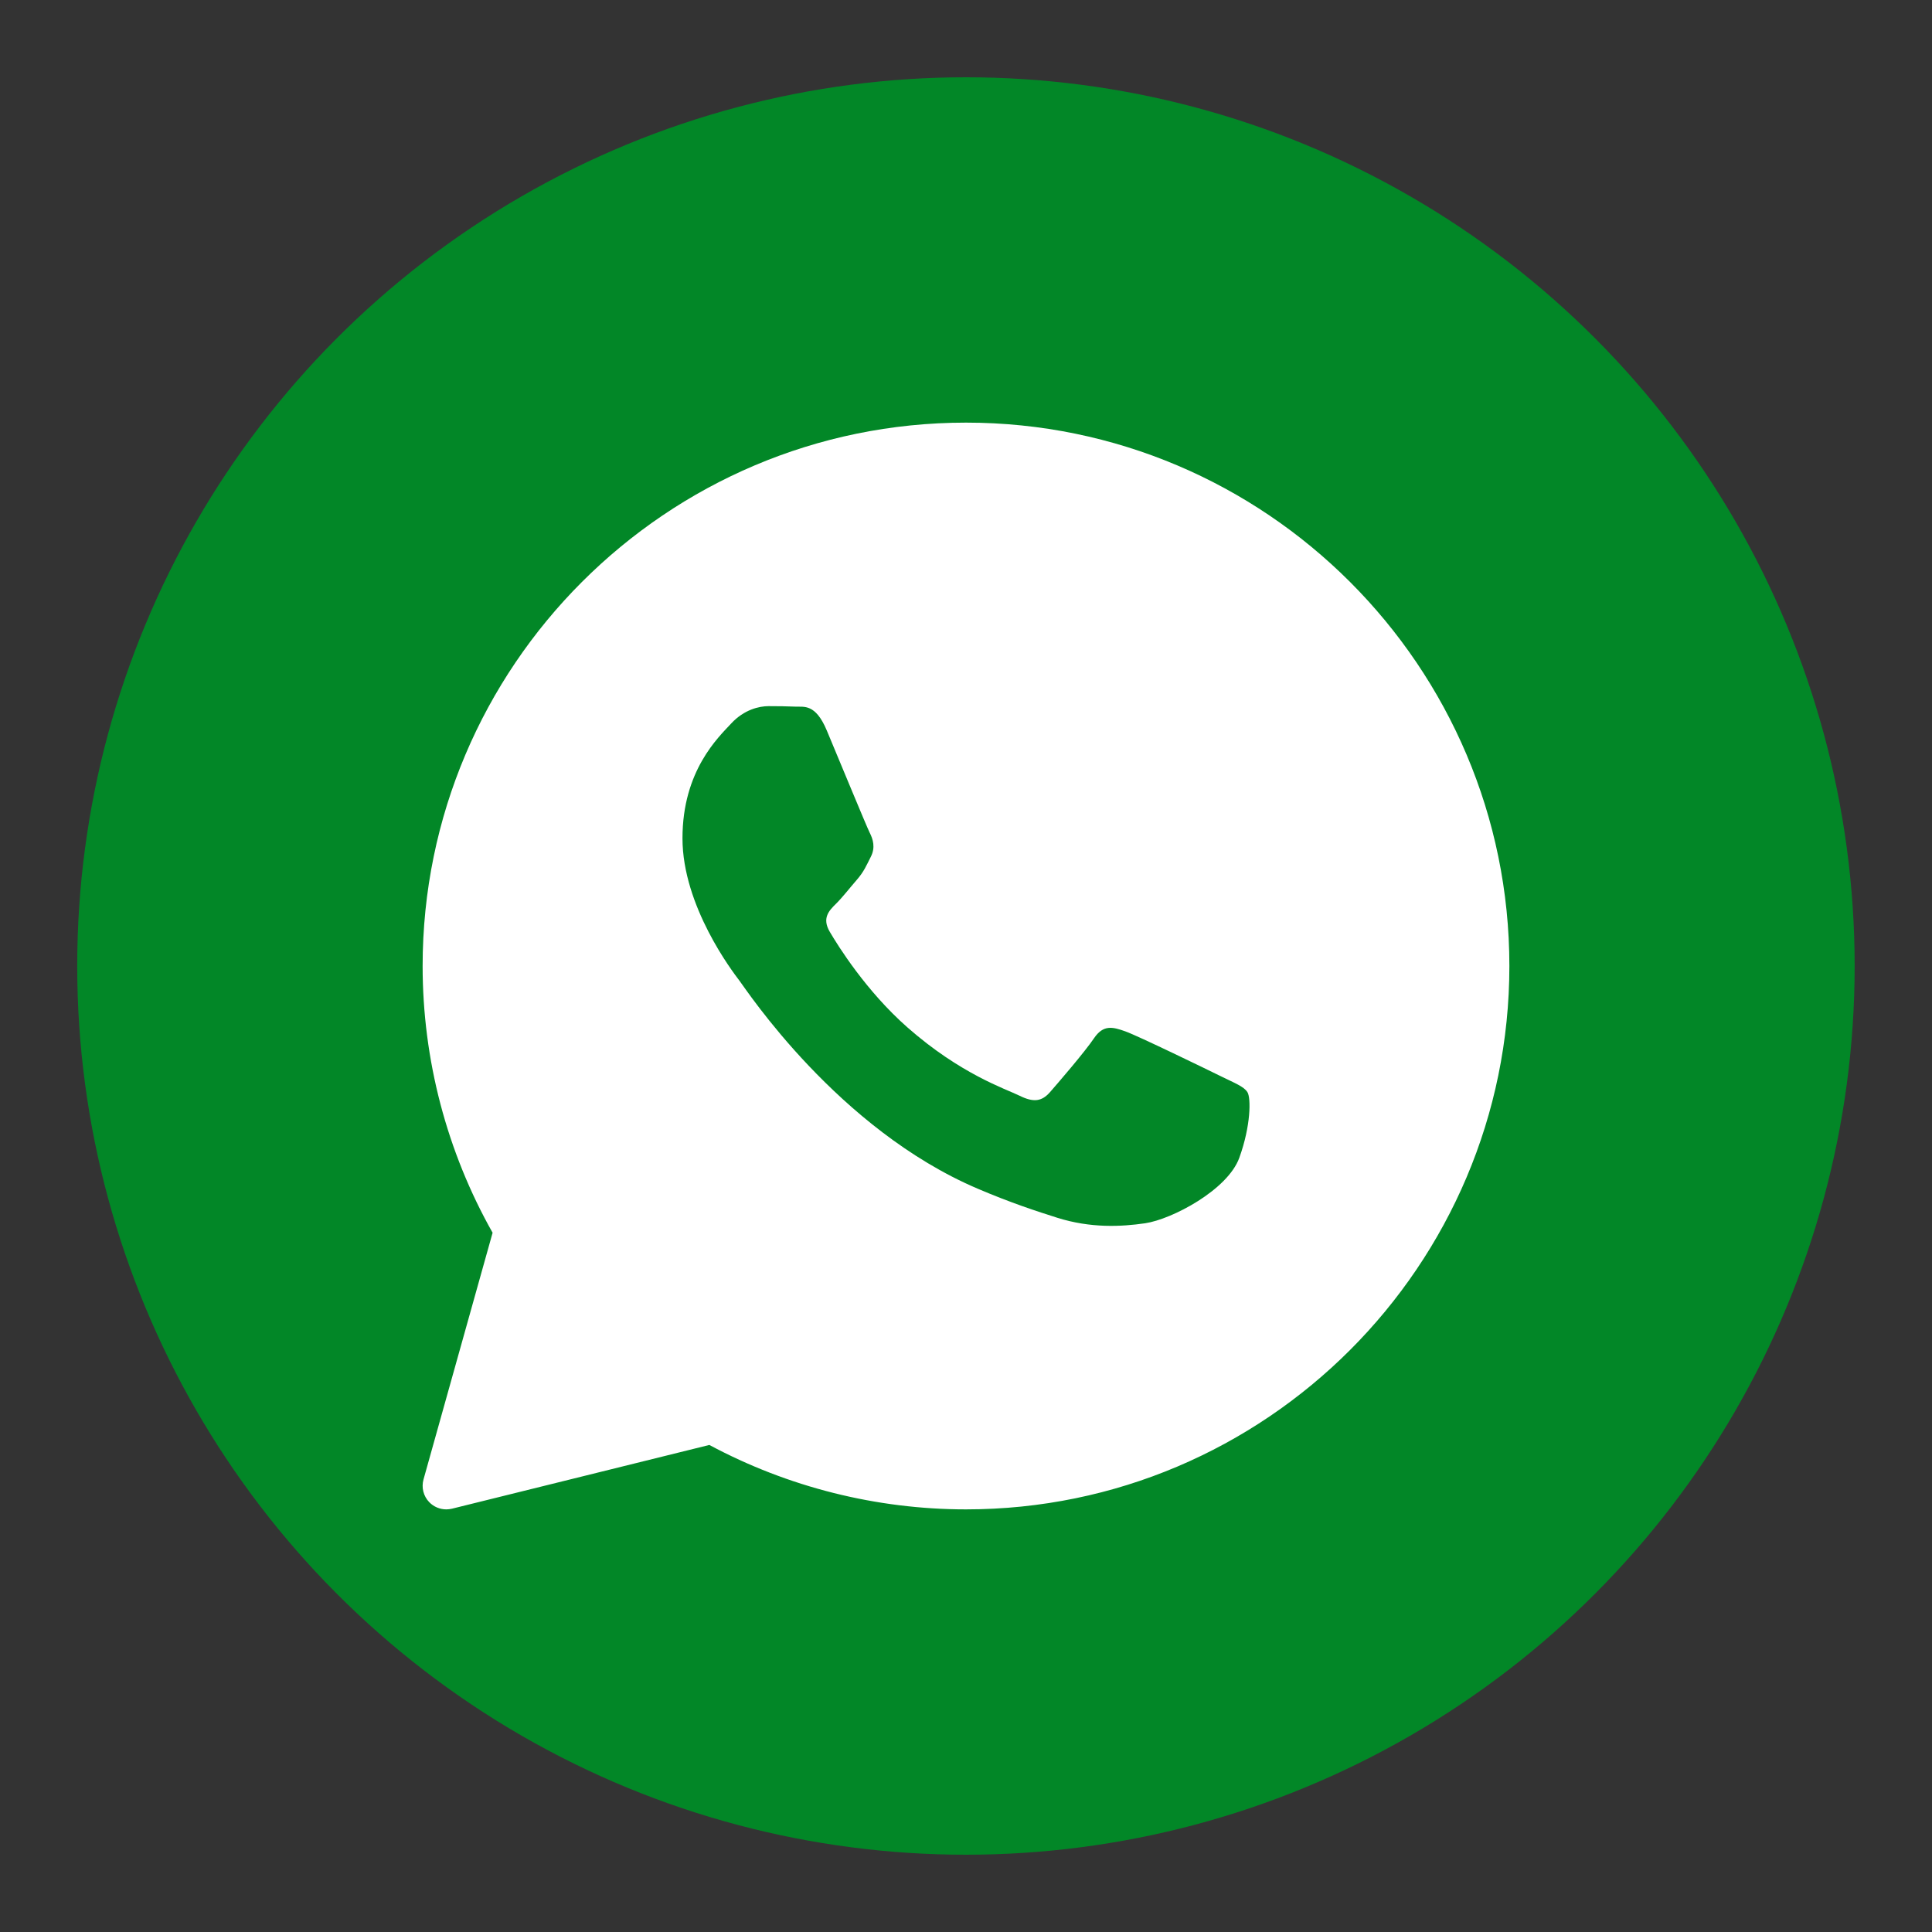
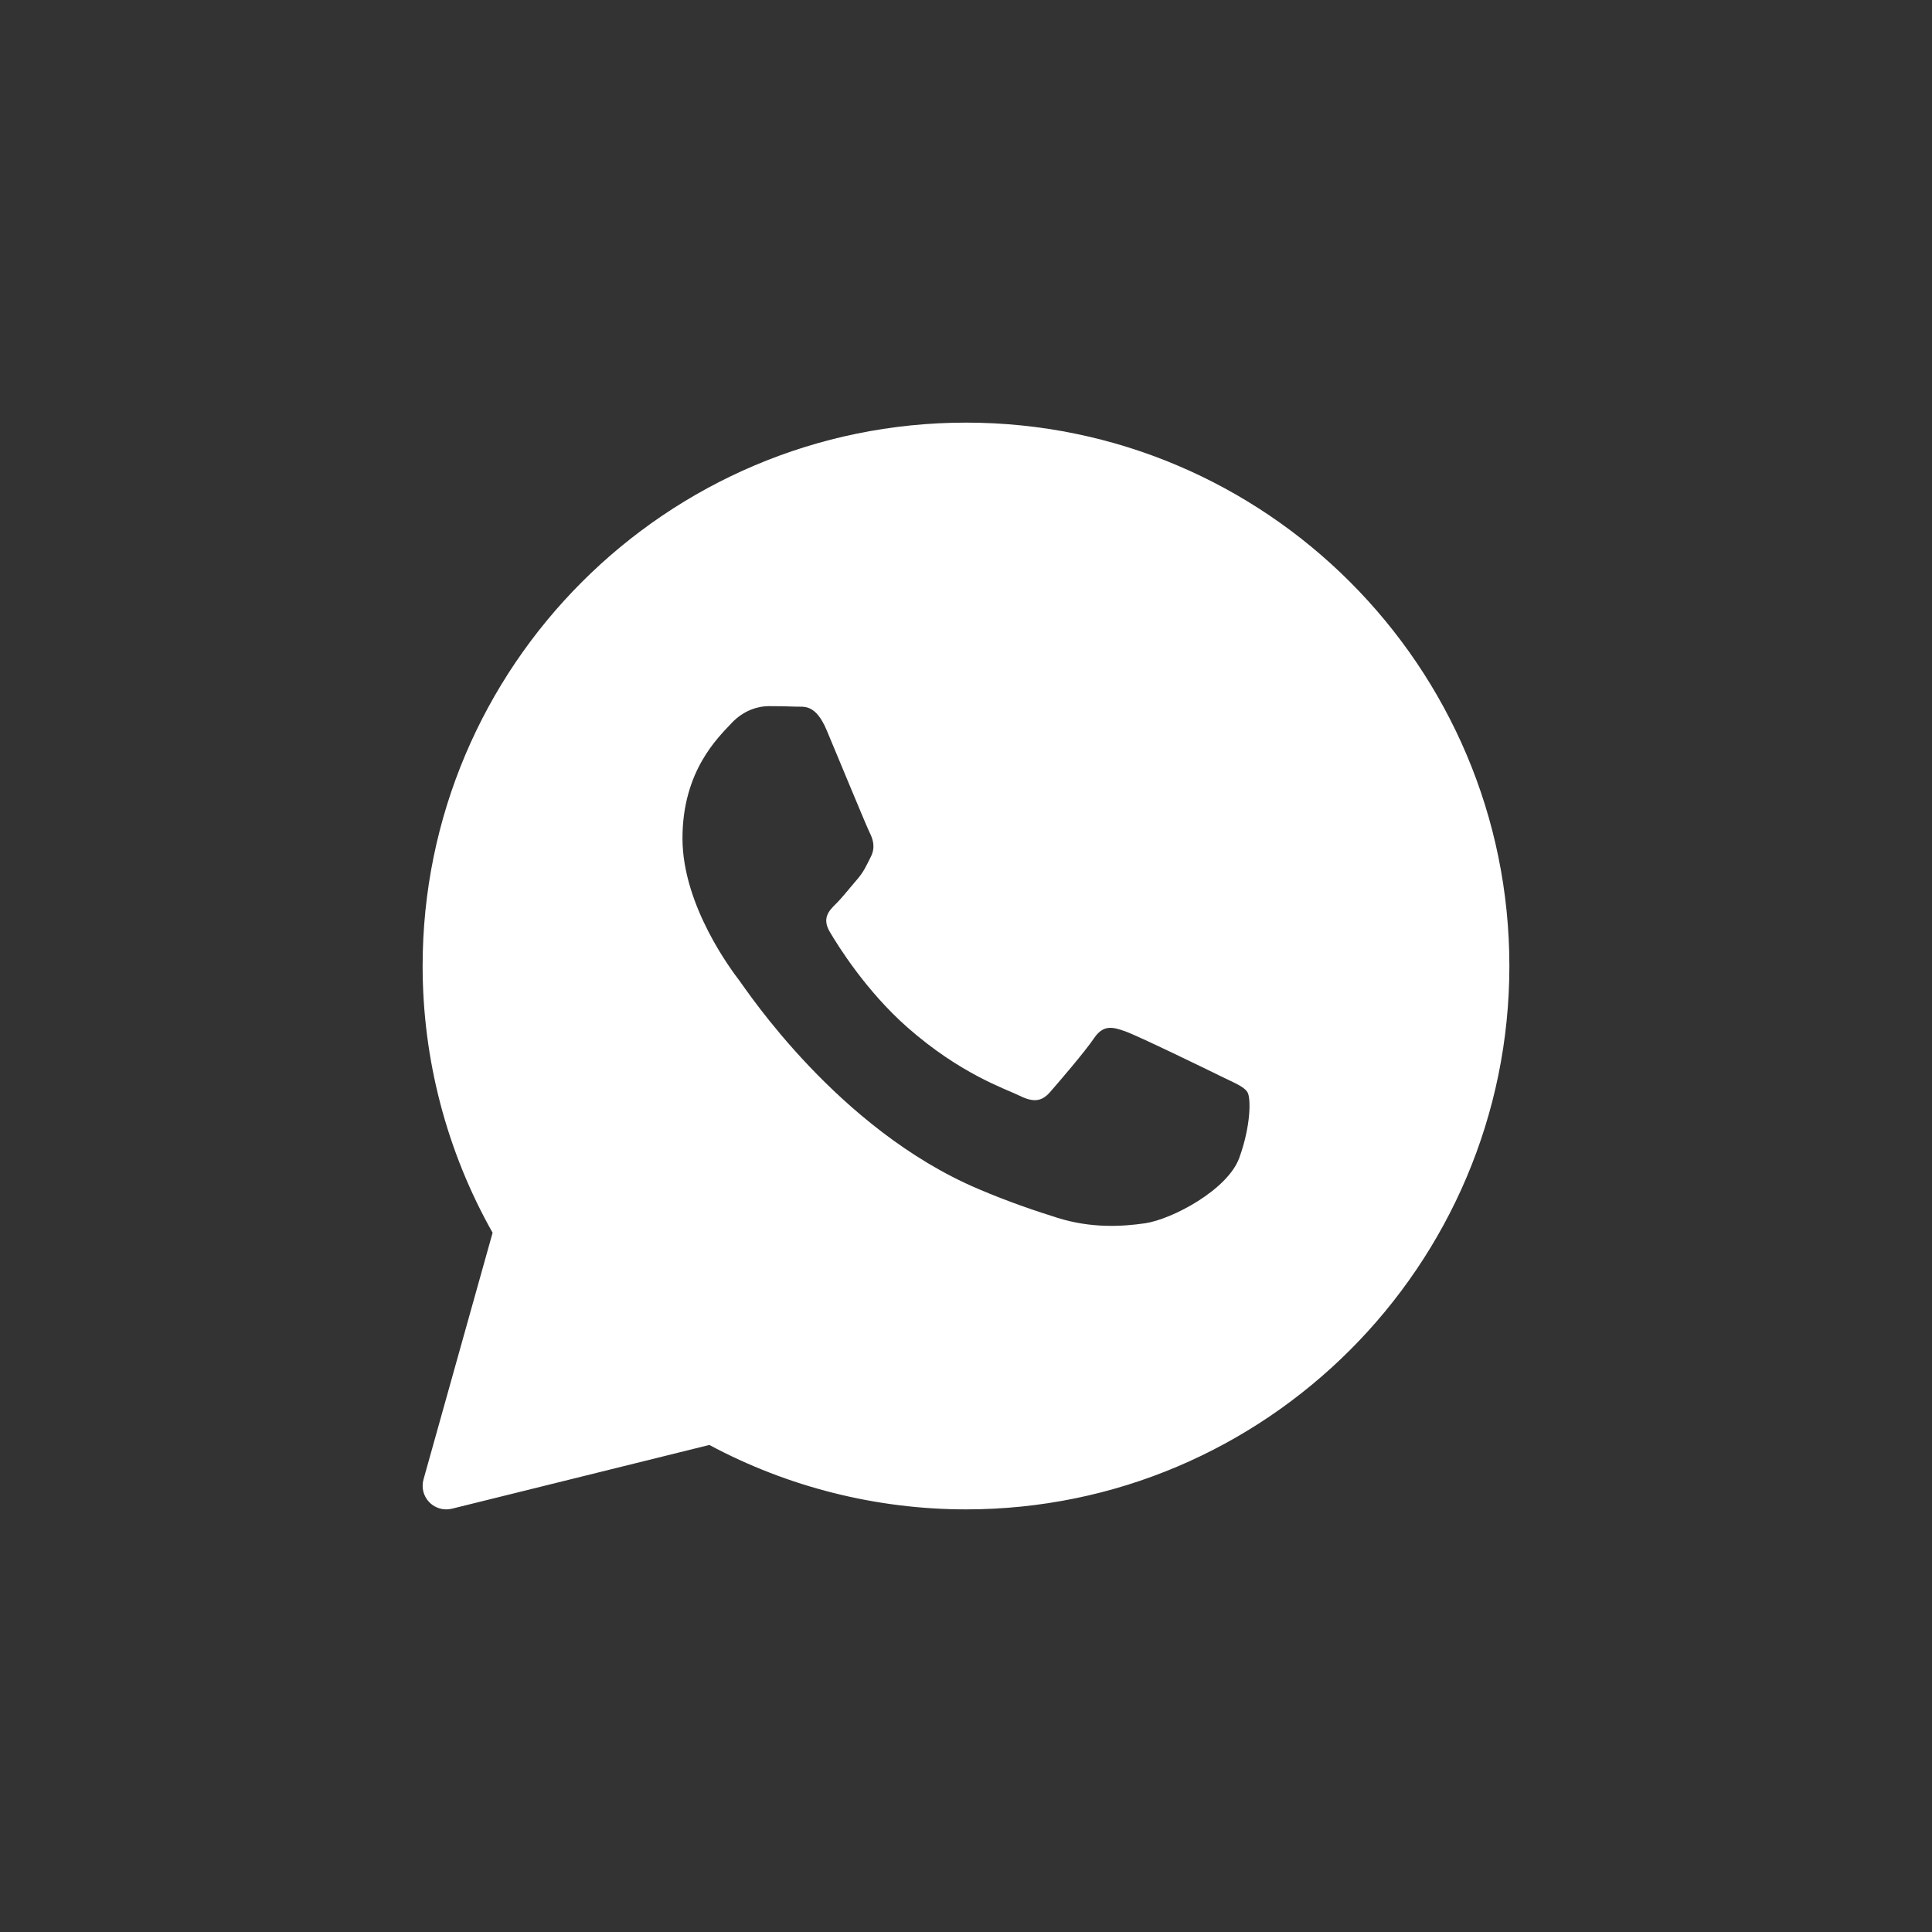
<svg xmlns="http://www.w3.org/2000/svg" width="32" height="32" viewBox="0 0 32 32" fill="none">
  <rect x="0" y="0" width="32" height="32" fill="#333333" stroke="none" />
-   <circle cx="15.999" cy="16" r="14.72" fill="#028727" />
  <path d="M16 7C11.037 7 7 11.037 7 16C7 17.55 7.4 19.073 8.159 20.418L7.015 24.503C6.977 24.637 7.013 24.781 7.11 24.881C7.185 24.958 7.287 25 7.391 25C7.423 25 7.454 24.996 7.485 24.989L11.749 23.933C13.051 24.631 14.517 25 16 25C20.962 25 25 20.962 25 16C25 11.037 20.962 7 16 7ZM20.527 19.176C20.335 19.709 19.411 20.195 18.968 20.261C18.569 20.319 18.065 20.344 17.512 20.17C17.177 20.064 16.746 19.924 16.195 19.689C13.877 18.701 12.364 16.396 12.248 16.244C12.132 16.092 11.304 15.007 11.304 13.885C11.304 12.762 11.901 12.21 12.113 11.981C12.325 11.753 12.575 11.696 12.729 11.696C12.884 11.696 13.037 11.698 13.172 11.704C13.315 11.711 13.505 11.65 13.693 12.096C13.885 12.553 14.347 13.675 14.404 13.79C14.462 13.904 14.501 14.038 14.424 14.19C14.347 14.342 14.309 14.437 14.193 14.571C14.077 14.704 13.95 14.868 13.846 14.97C13.73 15.084 13.61 15.208 13.745 15.436C13.88 15.665 14.343 16.412 15.03 17.017C15.913 17.794 16.657 18.035 16.888 18.149C17.119 18.263 17.254 18.244 17.389 18.092C17.523 17.939 17.966 17.425 18.12 17.197C18.274 16.969 18.428 17.007 18.64 17.083C18.852 17.159 19.988 17.711 20.219 17.825C20.45 17.939 20.604 17.996 20.662 18.091C20.72 18.186 20.72 18.643 20.527 19.176Z" fill="white" />
</svg>